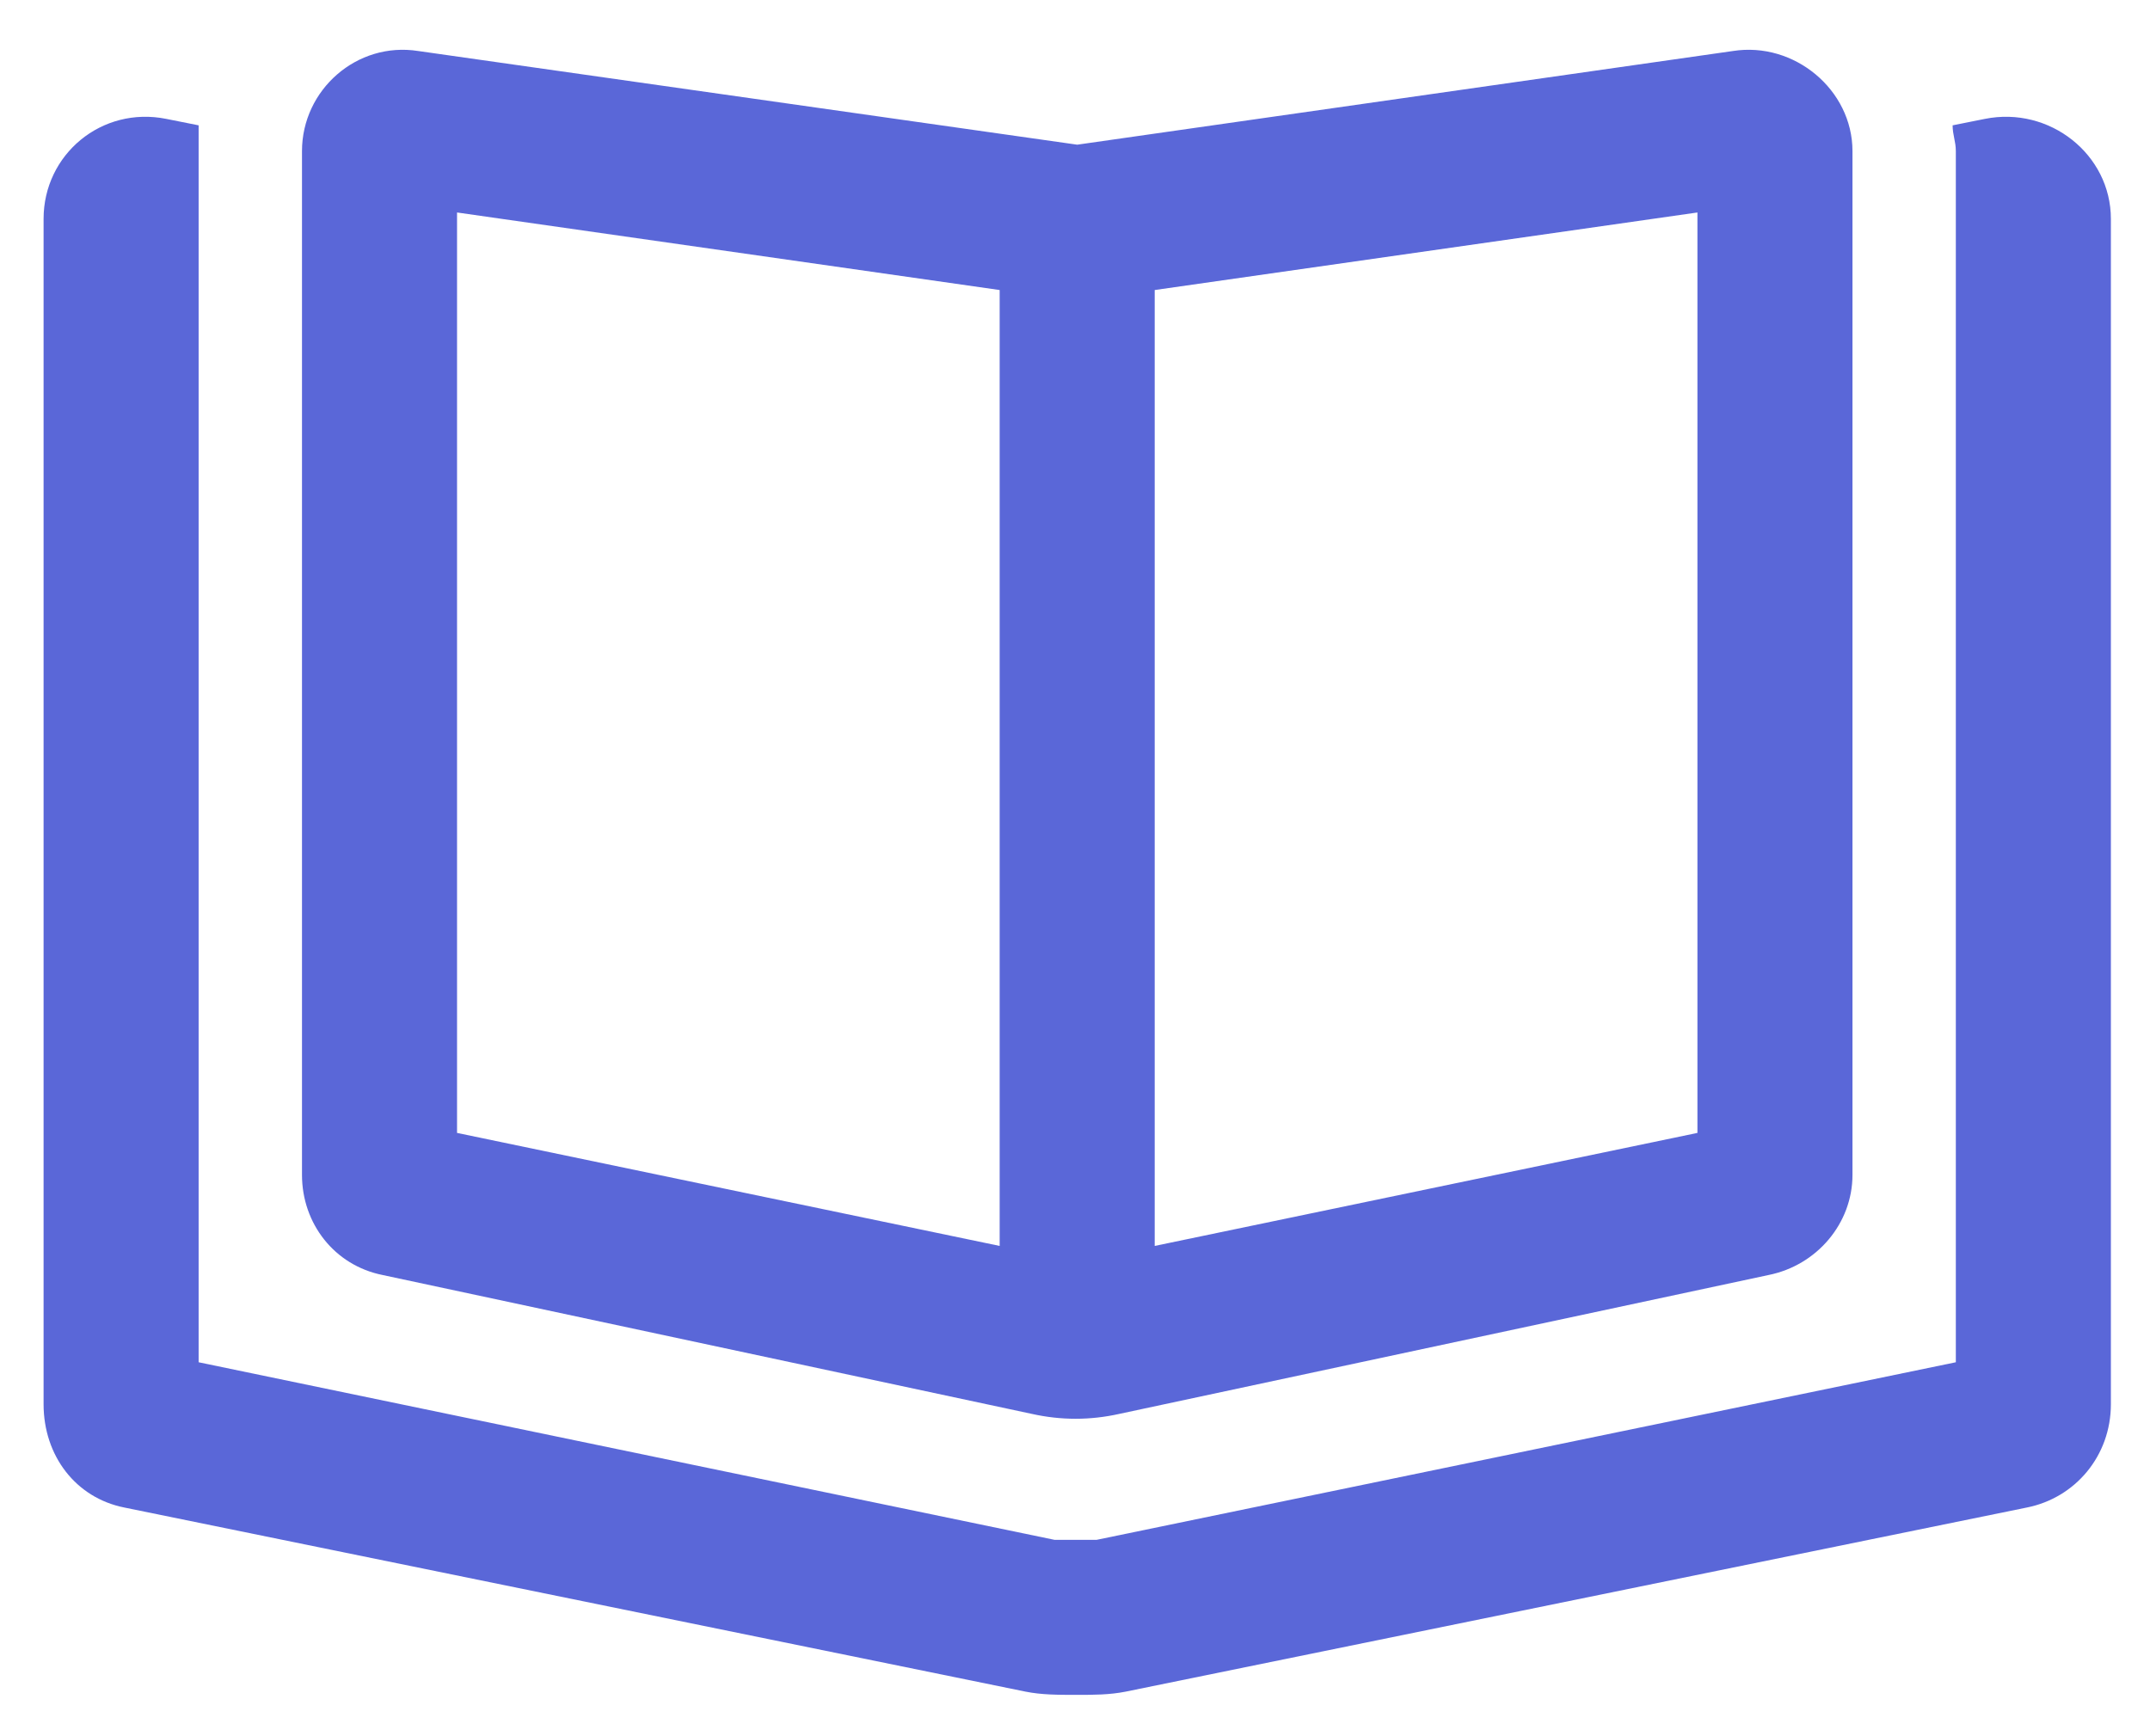
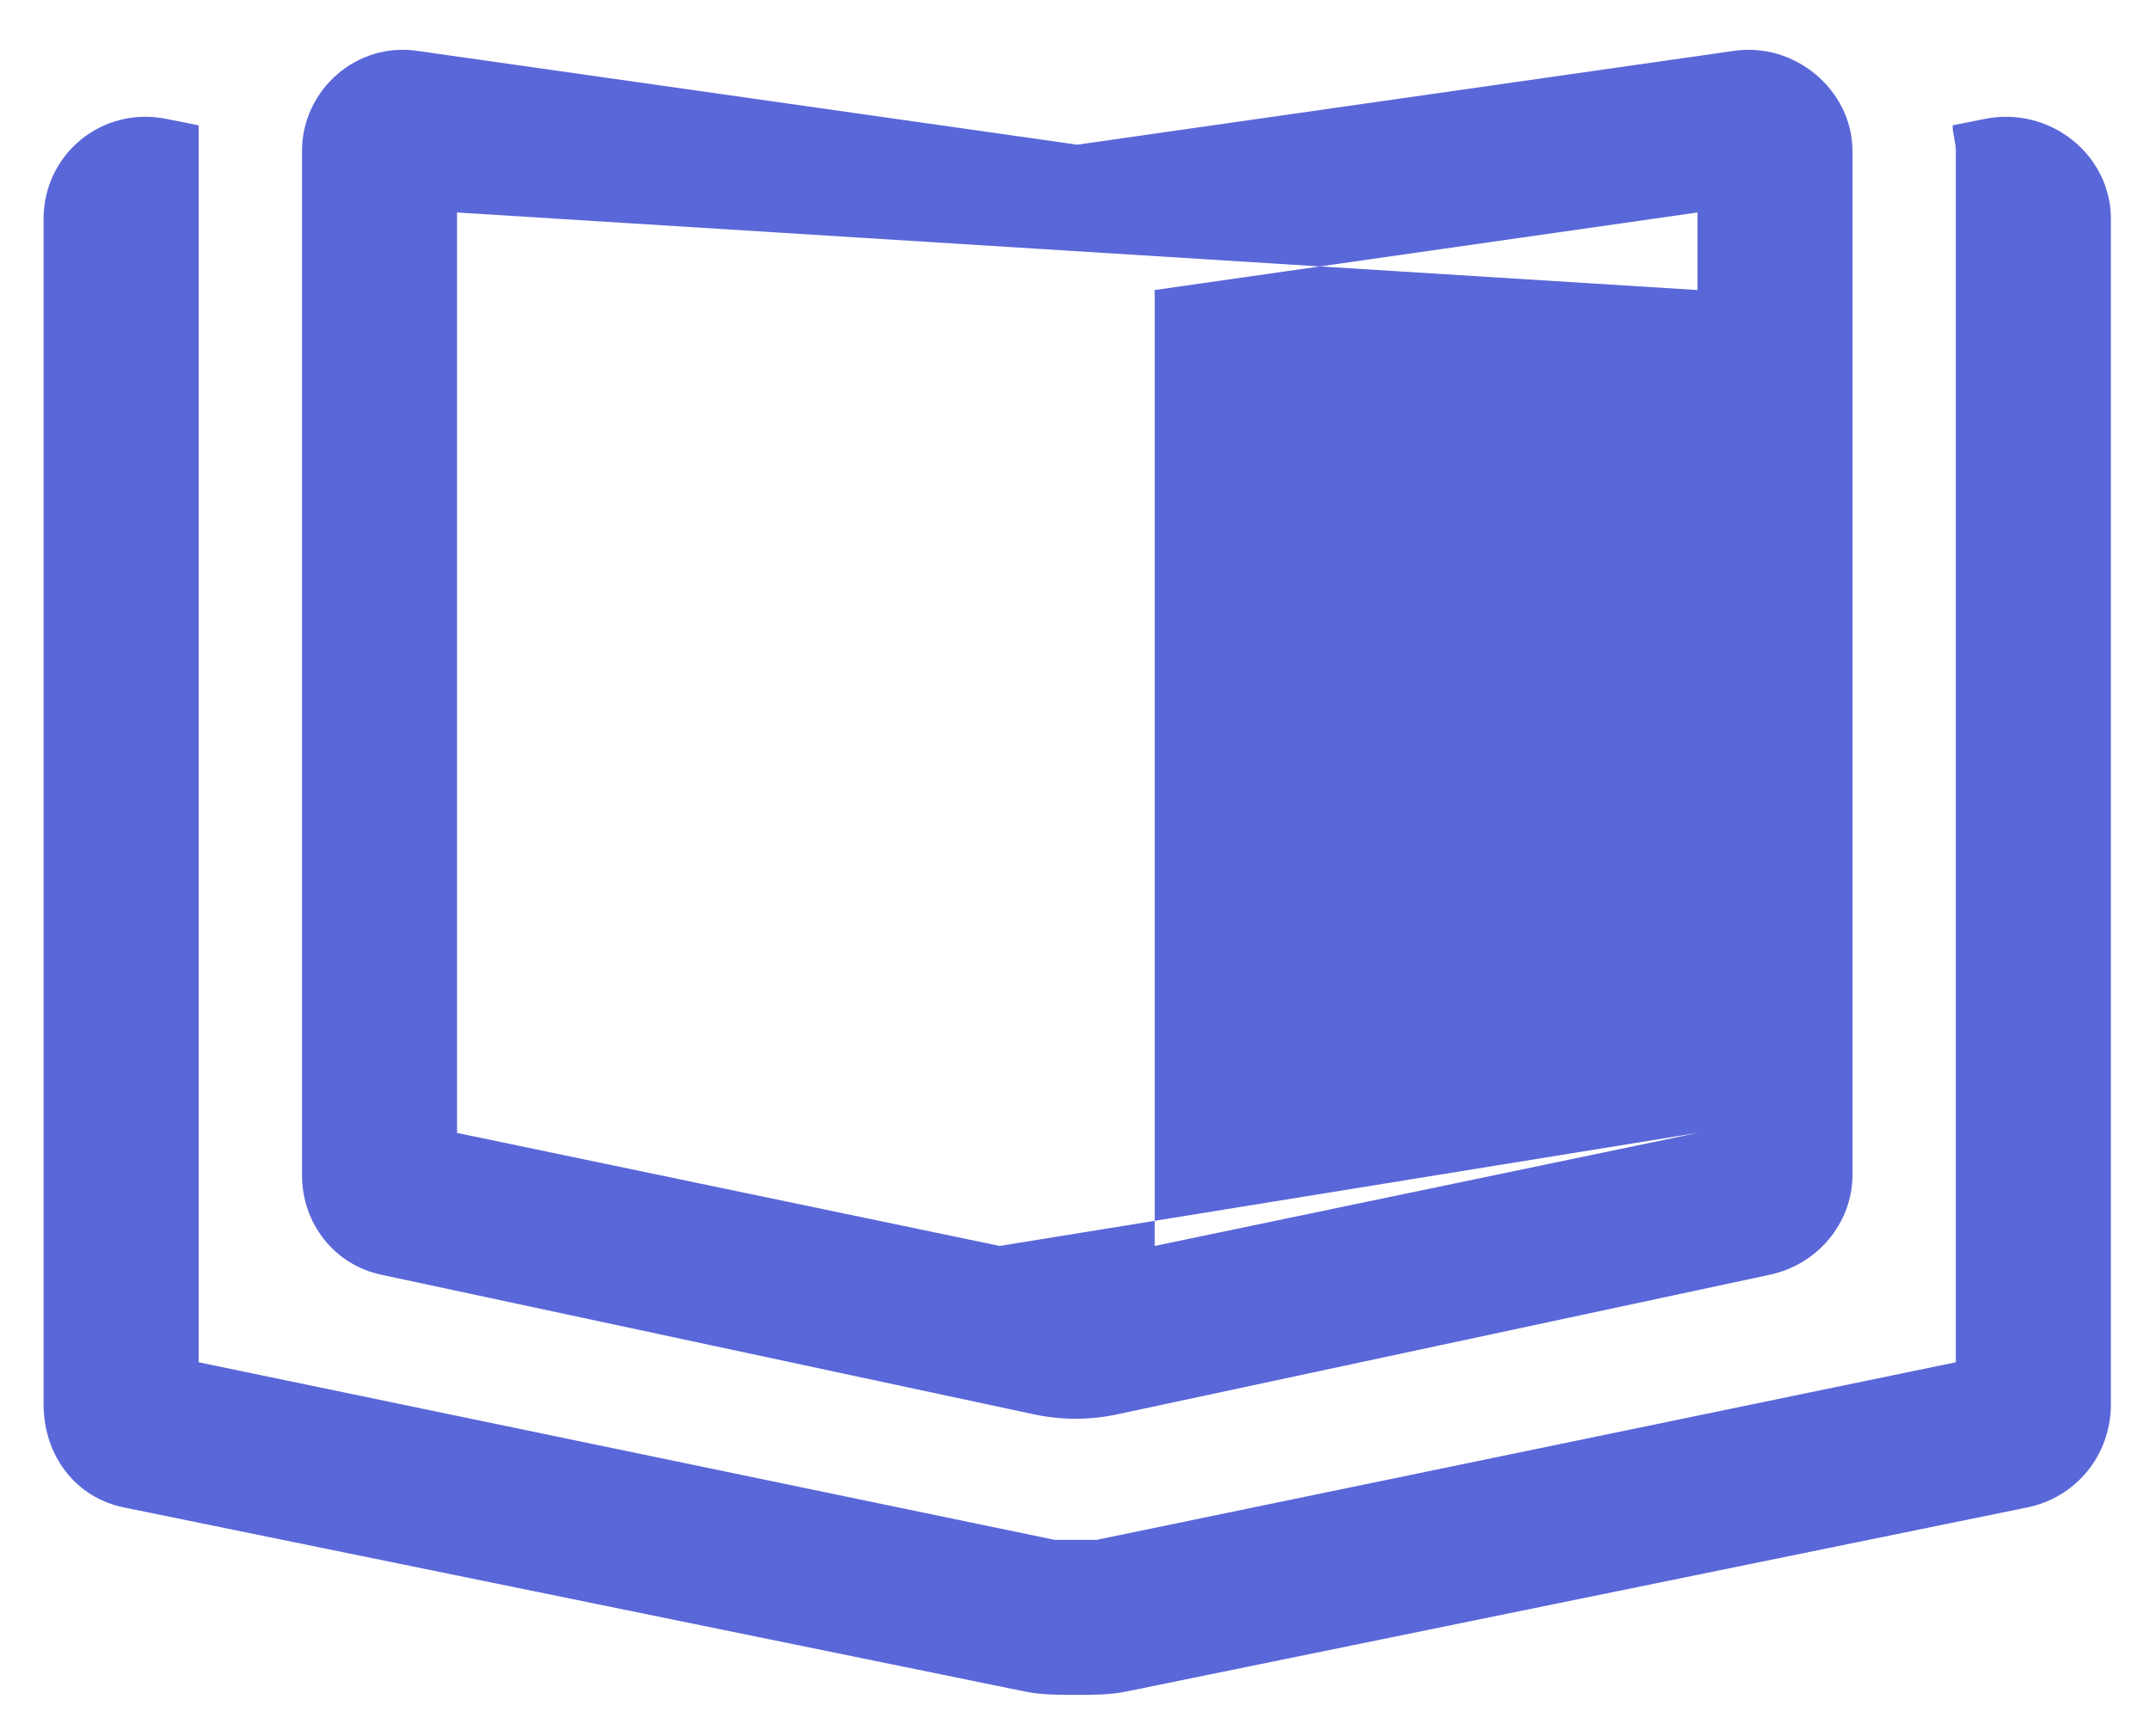
<svg xmlns="http://www.w3.org/2000/svg" width="26" height="21" viewBox="0 0 26 21" fill="none">
-   <path d="M20.527 13.703V2.57L13.964 3.508V15.07L20.527 13.703ZM12.089 15.07V3.508L5.527 2.57V13.703L12.089 15.07ZM20.956 0.617C21.698 0.5 22.402 1.086 22.402 1.828V14.211C22.402 14.797 21.972 15.305 21.386 15.422L13.534 17.102C13.183 17.18 12.831 17.18 12.48 17.102L4.628 15.422C4.042 15.305 3.652 14.797 3.652 14.211V1.828C3.652 1.086 4.316 0.5 5.058 0.617L13.027 1.75L20.956 0.617ZM2.011 1.438L2.402 1.516C2.402 1.633 2.402 1.75 2.402 1.828V3.43V13.898V16.477L12.753 18.625C12.831 18.625 12.909 18.625 13.027 18.625C13.105 18.625 13.183 18.625 13.261 18.625L23.652 16.477V13.898V3.43V1.828C23.652 1.711 23.613 1.633 23.613 1.516L24.003 1.438C24.785 1.281 25.527 1.867 25.527 2.648V16.984C25.527 17.609 25.097 18.117 24.511 18.234L13.613 20.461C13.417 20.5 13.222 20.5 13.027 20.5C12.792 20.5 12.597 20.5 12.402 20.461L1.503 18.234C0.917 18.117 0.527 17.609 0.527 16.984V2.648C0.527 1.867 1.23 1.281 2.011 1.438Z" fill="#5A67D8" />
+   <path d="M20.527 13.703V2.57L13.964 3.508V15.07L20.527 13.703ZV3.508L5.527 2.57V13.703L12.089 15.07ZM20.956 0.617C21.698 0.5 22.402 1.086 22.402 1.828V14.211C22.402 14.797 21.972 15.305 21.386 15.422L13.534 17.102C13.183 17.18 12.831 17.18 12.48 17.102L4.628 15.422C4.042 15.305 3.652 14.797 3.652 14.211V1.828C3.652 1.086 4.316 0.5 5.058 0.617L13.027 1.75L20.956 0.617ZM2.011 1.438L2.402 1.516C2.402 1.633 2.402 1.75 2.402 1.828V3.43V13.898V16.477L12.753 18.625C12.831 18.625 12.909 18.625 13.027 18.625C13.105 18.625 13.183 18.625 13.261 18.625L23.652 16.477V13.898V3.43V1.828C23.652 1.711 23.613 1.633 23.613 1.516L24.003 1.438C24.785 1.281 25.527 1.867 25.527 2.648V16.984C25.527 17.609 25.097 18.117 24.511 18.234L13.613 20.461C13.417 20.5 13.222 20.5 13.027 20.5C12.792 20.5 12.597 20.5 12.402 20.461L1.503 18.234C0.917 18.117 0.527 17.609 0.527 16.984V2.648C0.527 1.867 1.23 1.281 2.011 1.438Z" fill="#5A67D8" />
</svg>